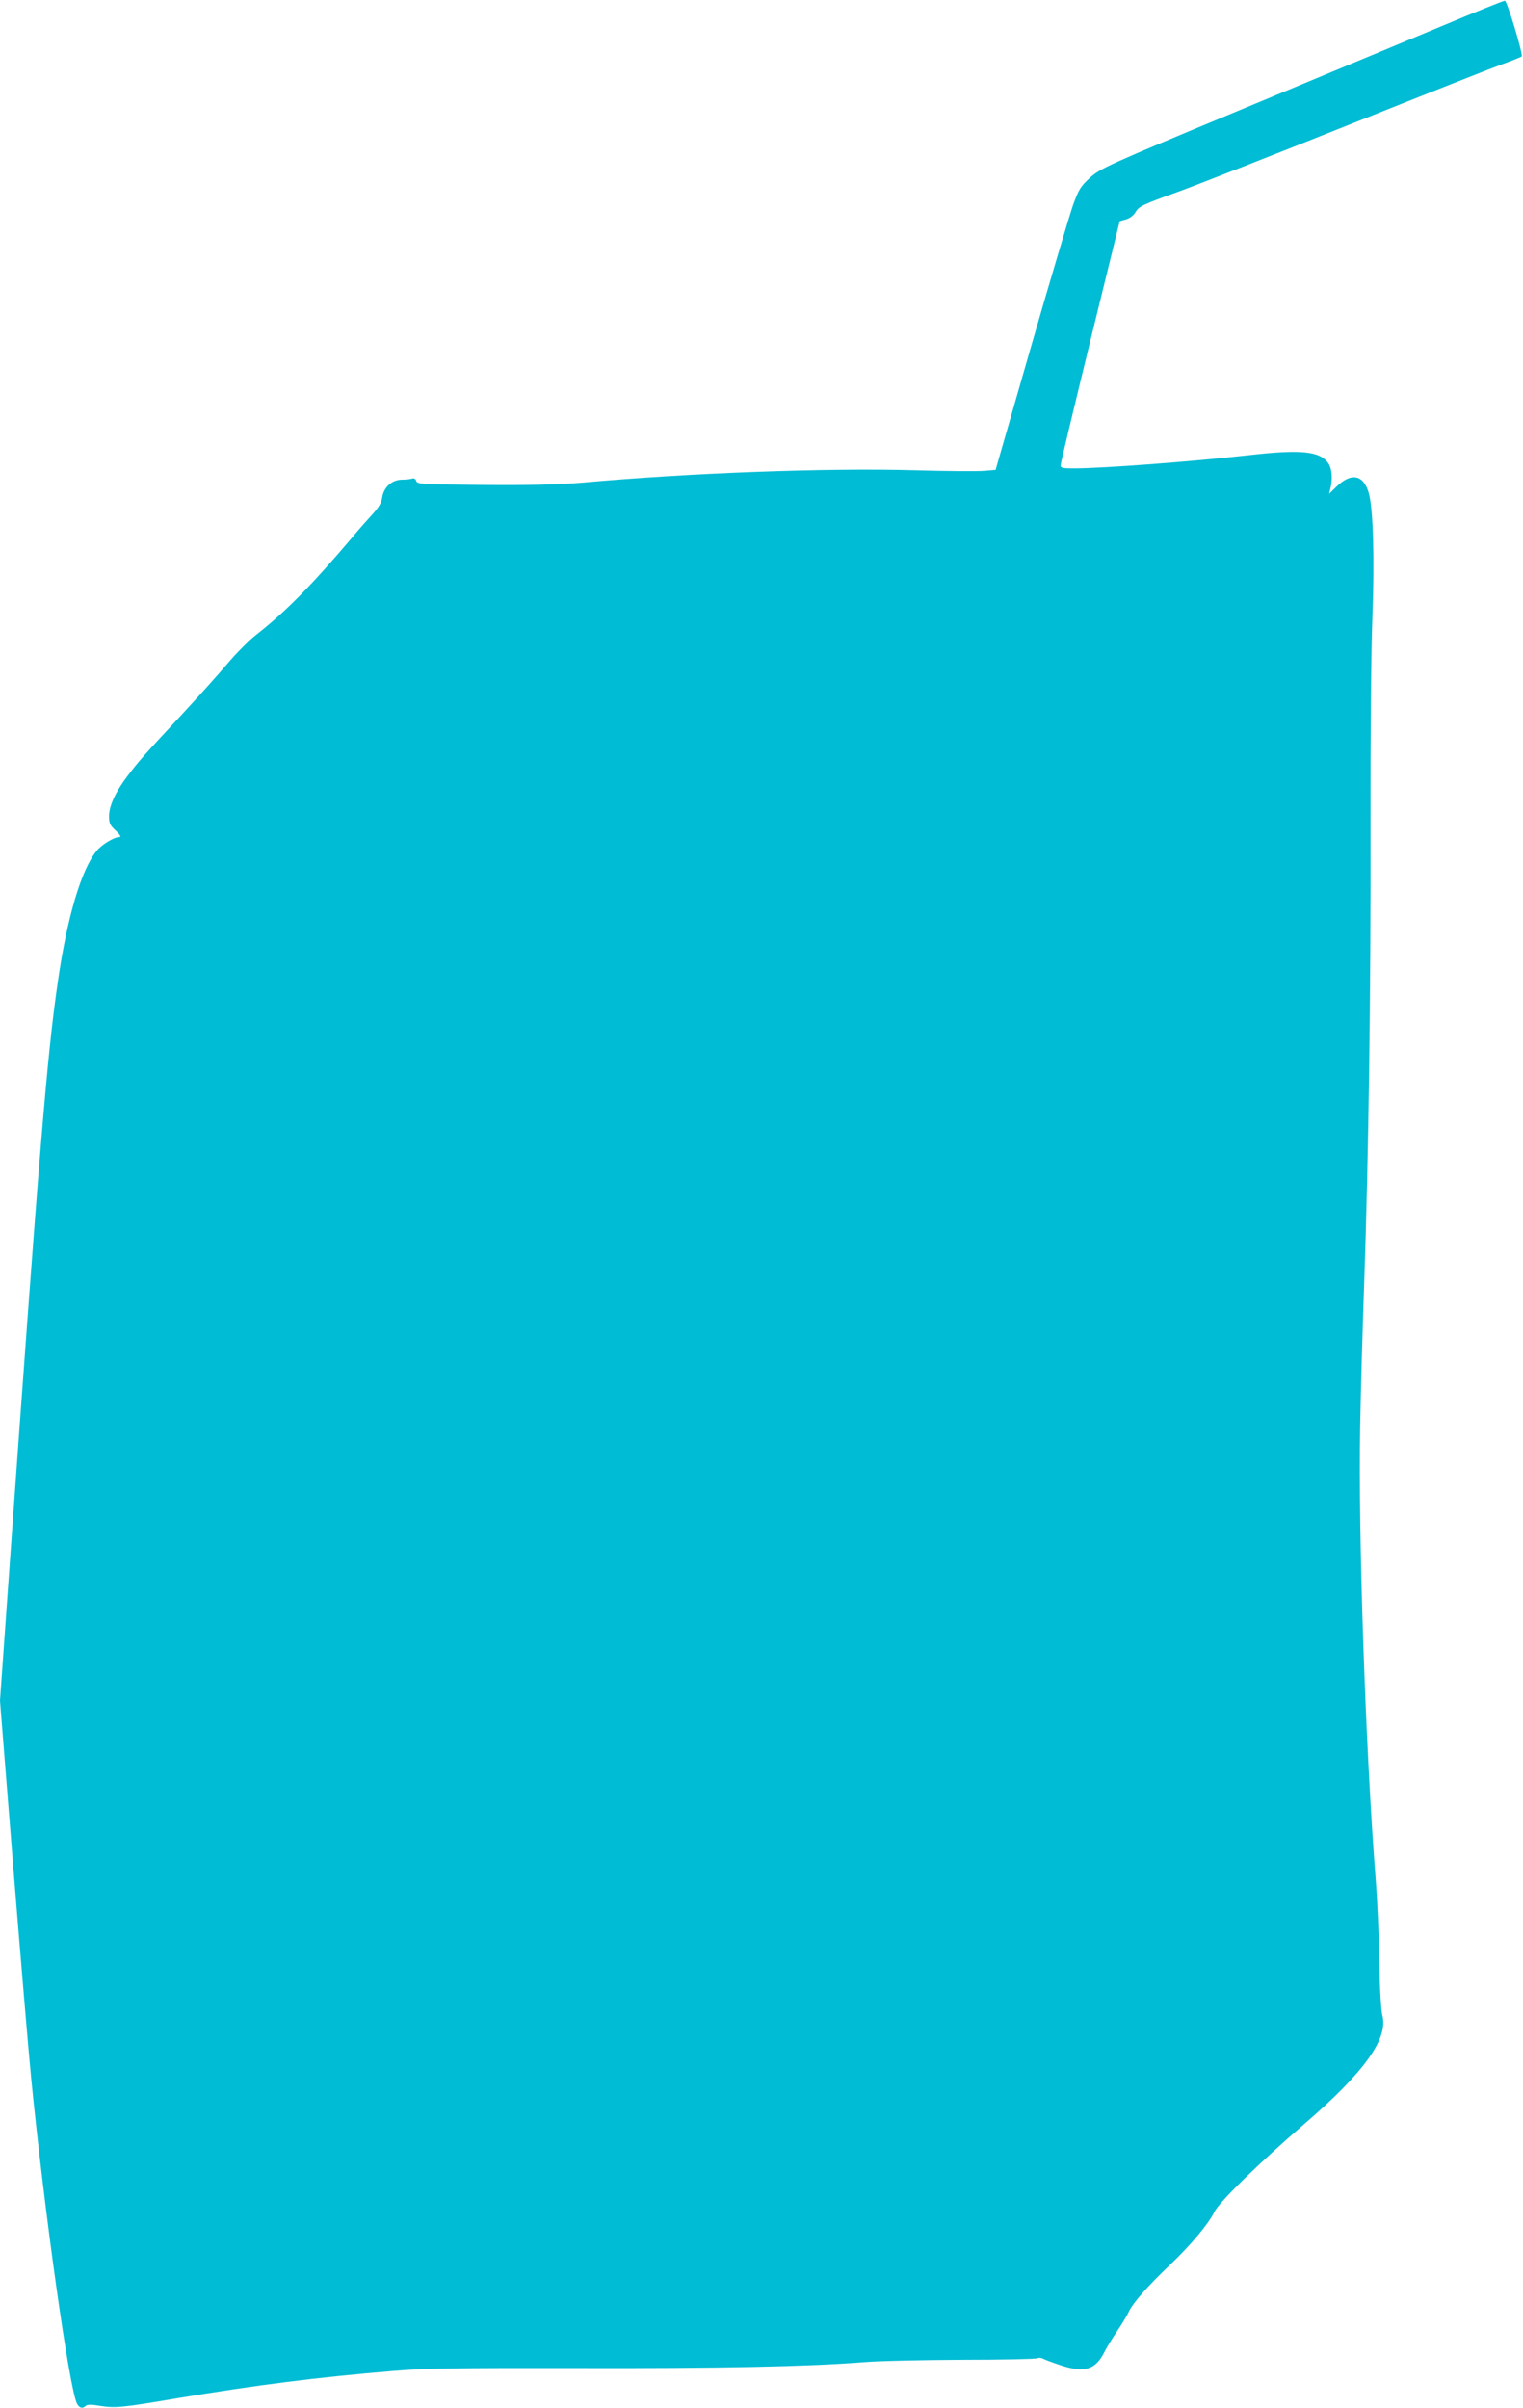
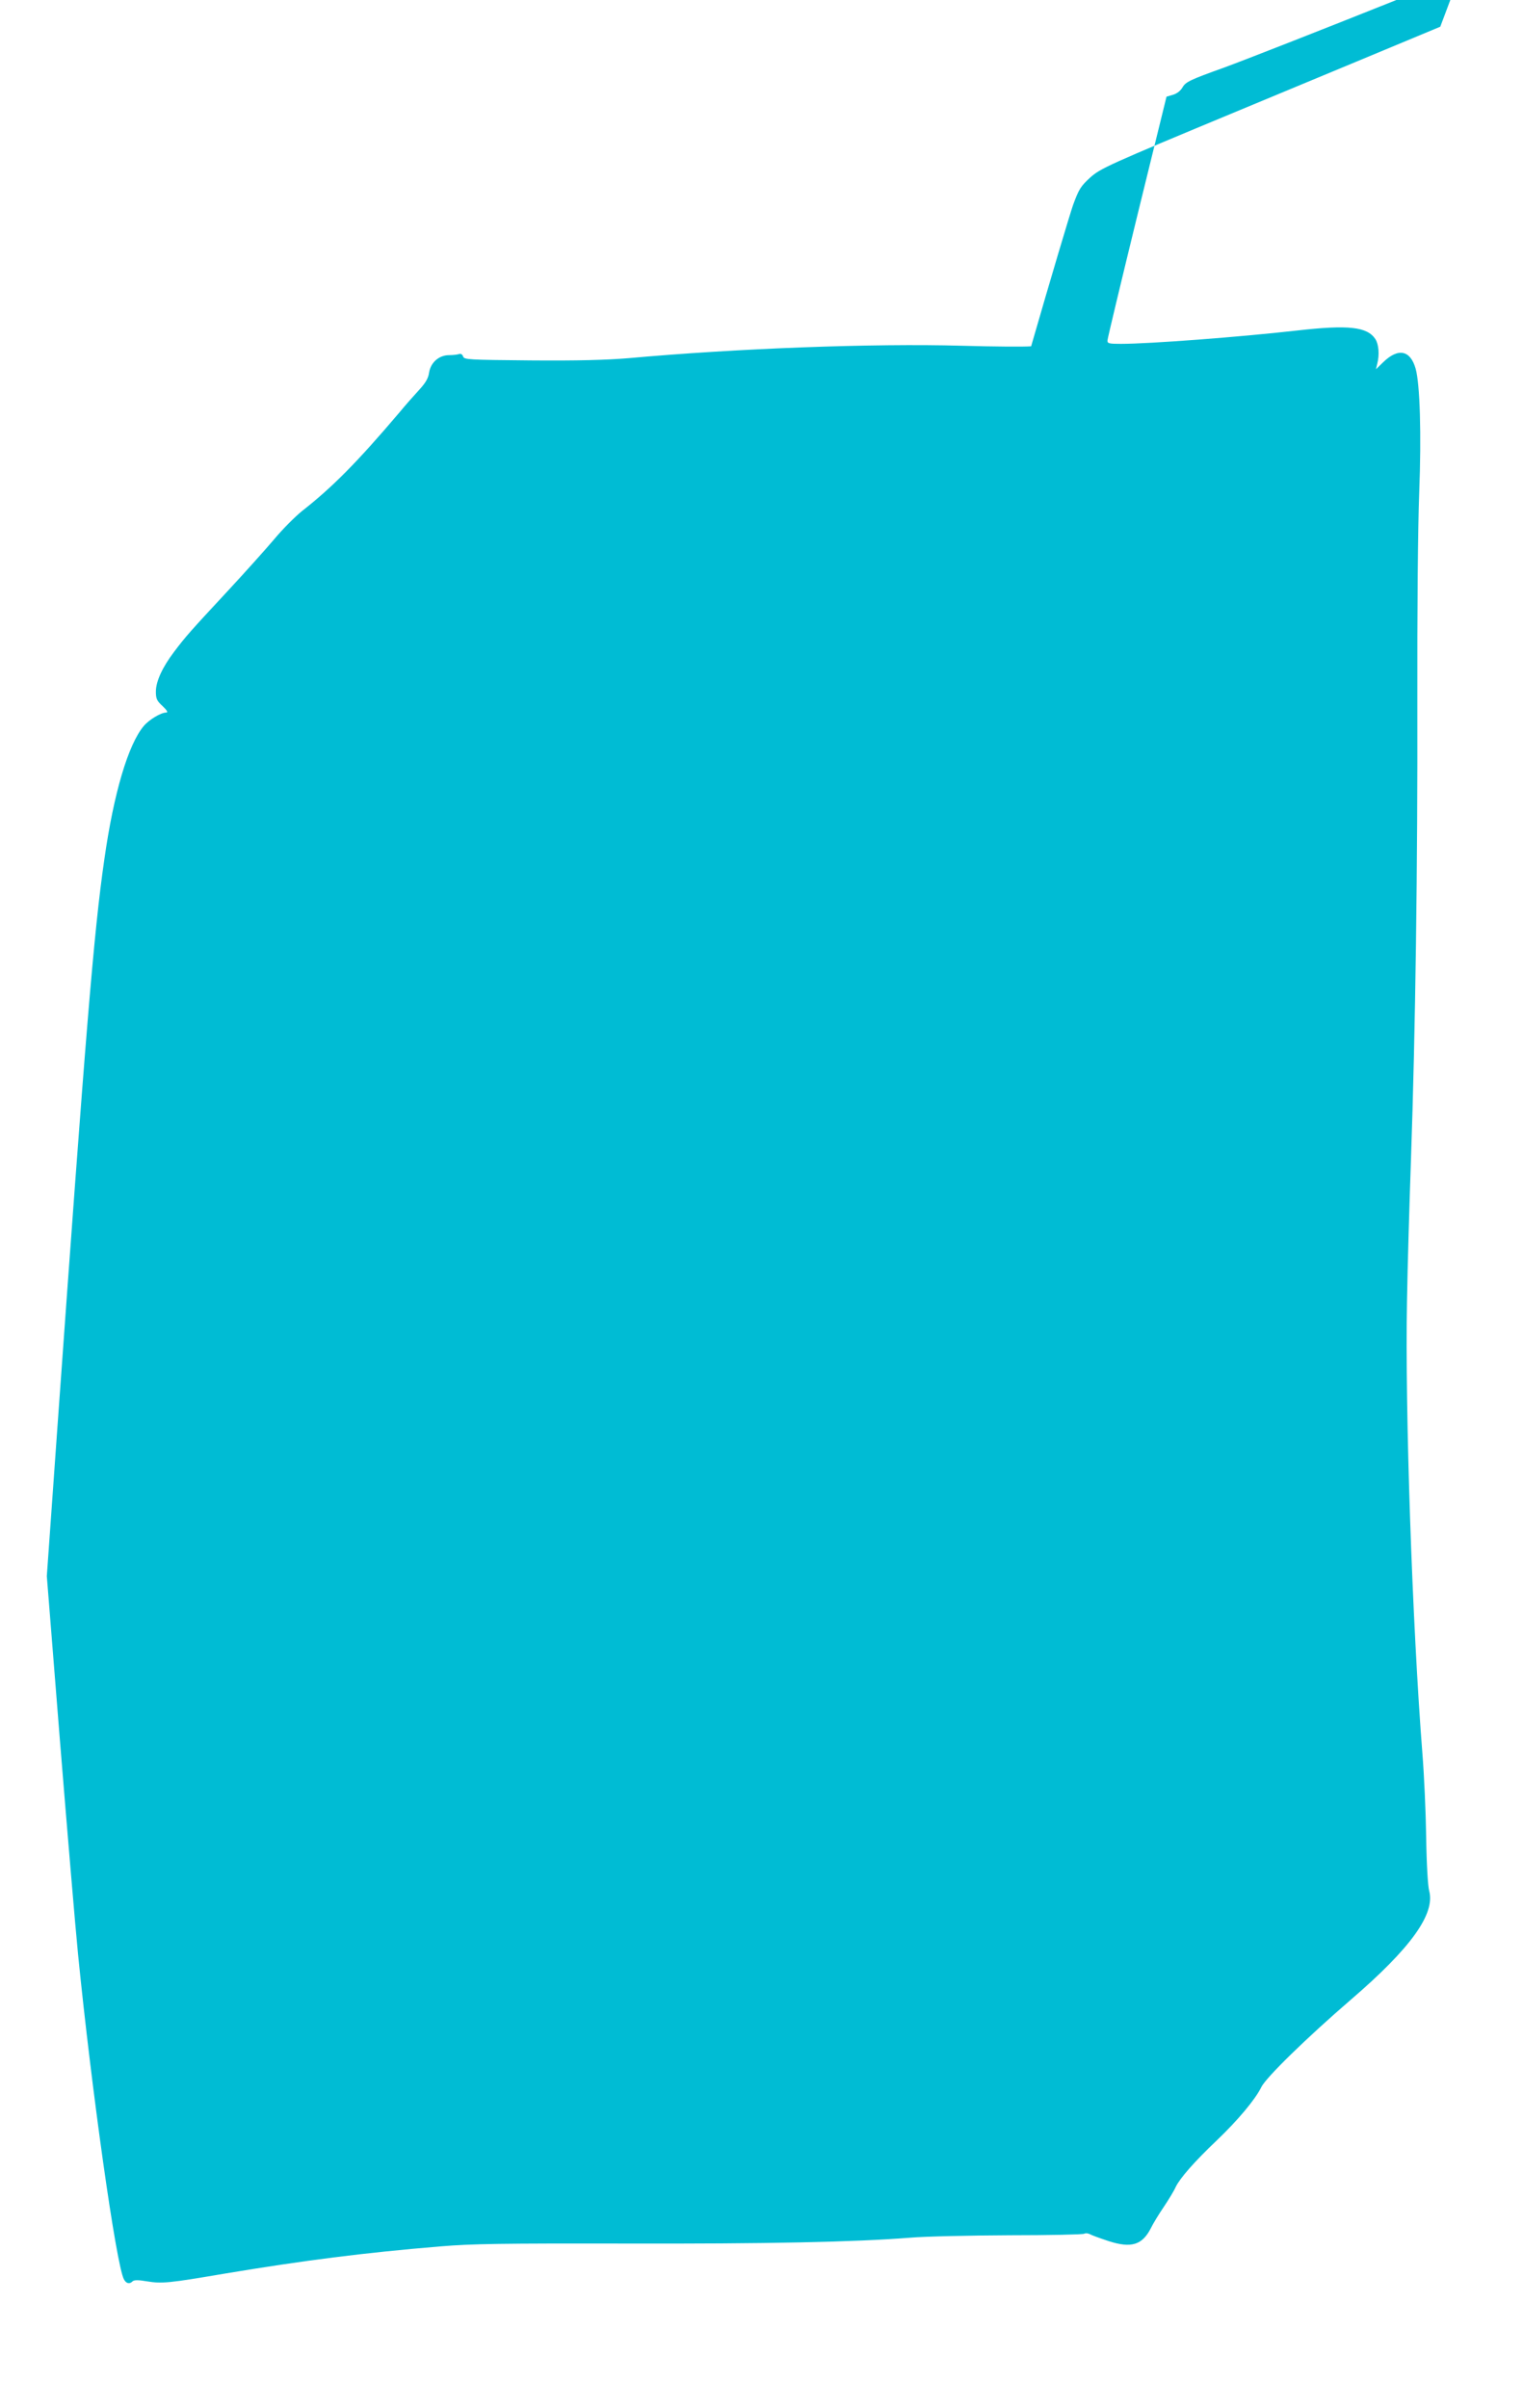
<svg xmlns="http://www.w3.org/2000/svg" version="1.0" width="810pt" height="1280pt" viewBox="0 0 810 1280" preserveAspectRatio="xMidYMid meet">
  <g transform="translate(0,1280) scale(0.1,-0.1)" fill="#00bcd4" stroke="none">
-     <path d="M7660 12658 c-184 -77 -666 -277 -1070 -445 -703 -292 -737 -308 -792 -357 -50 -46 -60 -61 -91 -146 -18 -52 -119 -390 -223 -751 l-189 -657 -60 -5 c-33 -3 -199 -2 -370 3 -469 13 -1195 -14 -1770 -66 -122 -10 -269 -14 -522 -12 -332 3 -354 4 -359 21 -4 11 -12 16 -21 13 -8 -3 -32 -6 -53 -6 -54 0 -98 -38 -107 -93 -4 -30 -19 -55 -53 -92 -25 -27 -73 -81 -105 -120 -225 -265 -357 -398 -518 -524 -37 -30 -104 -97 -148 -150 -45 -53 -156 -177 -248 -276 -198 -213 -222 -240 -284 -322 -62 -82 -97 -157 -97 -212 0 -37 5 -49 36 -77 24 -23 30 -34 19 -34 -28 0 -91 -38 -119 -71 -83 -98 -160 -357 -210 -709 -56 -386 -98 -902 -251 -3038 l-55 -773 70 -877 c39 -482 82 -992 96 -1132 72 -724 203 -1653 244 -1729 12 -23 30 -27 46 -11 8 8 31 8 77 0 80 -13 118 -9 412 41 420 70 740 111 1150 145 167 14 329 16 976 15 759 -2 1228 8 1519 31 80 7 318 12 530 13 212 0 390 4 397 8 7 4 20 3 30 -2 10 -6 55 -22 100 -37 121 -39 179 -21 225 69 11 23 42 74 68 112 26 39 55 86 64 107 23 47 98 133 219 248 112 107 204 217 236 282 24 51 244 265 476 465 319 274 450 456 417 579 -7 26 -14 143 -16 287 -2 133 -11 332 -20 442 -54 688 -93 1828 -82 2405 3 184 13 522 21 750 24 684 36 1577 34 2435 -1 483 3 933 10 1115 12 310 4 576 -19 658 -28 99 -93 112 -173 34 l-38 -37 7 30 c12 47 8 102 -10 130 -43 66 -143 77 -416 46 -309 -35 -787 -71 -937 -71 -63 0 -73 2 -72 18 0 9 71 305 157 657 l157 639 34 10 c21 6 41 21 52 41 17 28 40 39 221 104 112 41 520 201 908 356 388 155 752 299 810 320 58 21 108 41 113 45 9 8 -77 293 -89 296 -5 2 -160 -61 -344 -138z" />
+     <path d="M7660 12658 c-184 -77 -666 -277 -1070 -445 -703 -292 -737 -308 -792 -357 -50 -46 -60 -61 -91 -146 -18 -52 -119 -390 -223 -751 c-33 -3 -199 -2 -370 3 -469 13 -1195 -14 -1770 -66 -122 -10 -269 -14 -522 -12 -332 3 -354 4 -359 21 -4 11 -12 16 -21 13 -8 -3 -32 -6 -53 -6 -54 0 -98 -38 -107 -93 -4 -30 -19 -55 -53 -92 -25 -27 -73 -81 -105 -120 -225 -265 -357 -398 -518 -524 -37 -30 -104 -97 -148 -150 -45 -53 -156 -177 -248 -276 -198 -213 -222 -240 -284 -322 -62 -82 -97 -157 -97 -212 0 -37 5 -49 36 -77 24 -23 30 -34 19 -34 -28 0 -91 -38 -119 -71 -83 -98 -160 -357 -210 -709 -56 -386 -98 -902 -251 -3038 l-55 -773 70 -877 c39 -482 82 -992 96 -1132 72 -724 203 -1653 244 -1729 12 -23 30 -27 46 -11 8 8 31 8 77 0 80 -13 118 -9 412 41 420 70 740 111 1150 145 167 14 329 16 976 15 759 -2 1228 8 1519 31 80 7 318 12 530 13 212 0 390 4 397 8 7 4 20 3 30 -2 10 -6 55 -22 100 -37 121 -39 179 -21 225 69 11 23 42 74 68 112 26 39 55 86 64 107 23 47 98 133 219 248 112 107 204 217 236 282 24 51 244 265 476 465 319 274 450 456 417 579 -7 26 -14 143 -16 287 -2 133 -11 332 -20 442 -54 688 -93 1828 -82 2405 3 184 13 522 21 750 24 684 36 1577 34 2435 -1 483 3 933 10 1115 12 310 4 576 -19 658 -28 99 -93 112 -173 34 l-38 -37 7 30 c12 47 8 102 -10 130 -43 66 -143 77 -416 46 -309 -35 -787 -71 -937 -71 -63 0 -73 2 -72 18 0 9 71 305 157 657 l157 639 34 10 c21 6 41 21 52 41 17 28 40 39 221 104 112 41 520 201 908 356 388 155 752 299 810 320 58 21 108 41 113 45 9 8 -77 293 -89 296 -5 2 -160 -61 -344 -138z" />
  </g>
</svg>